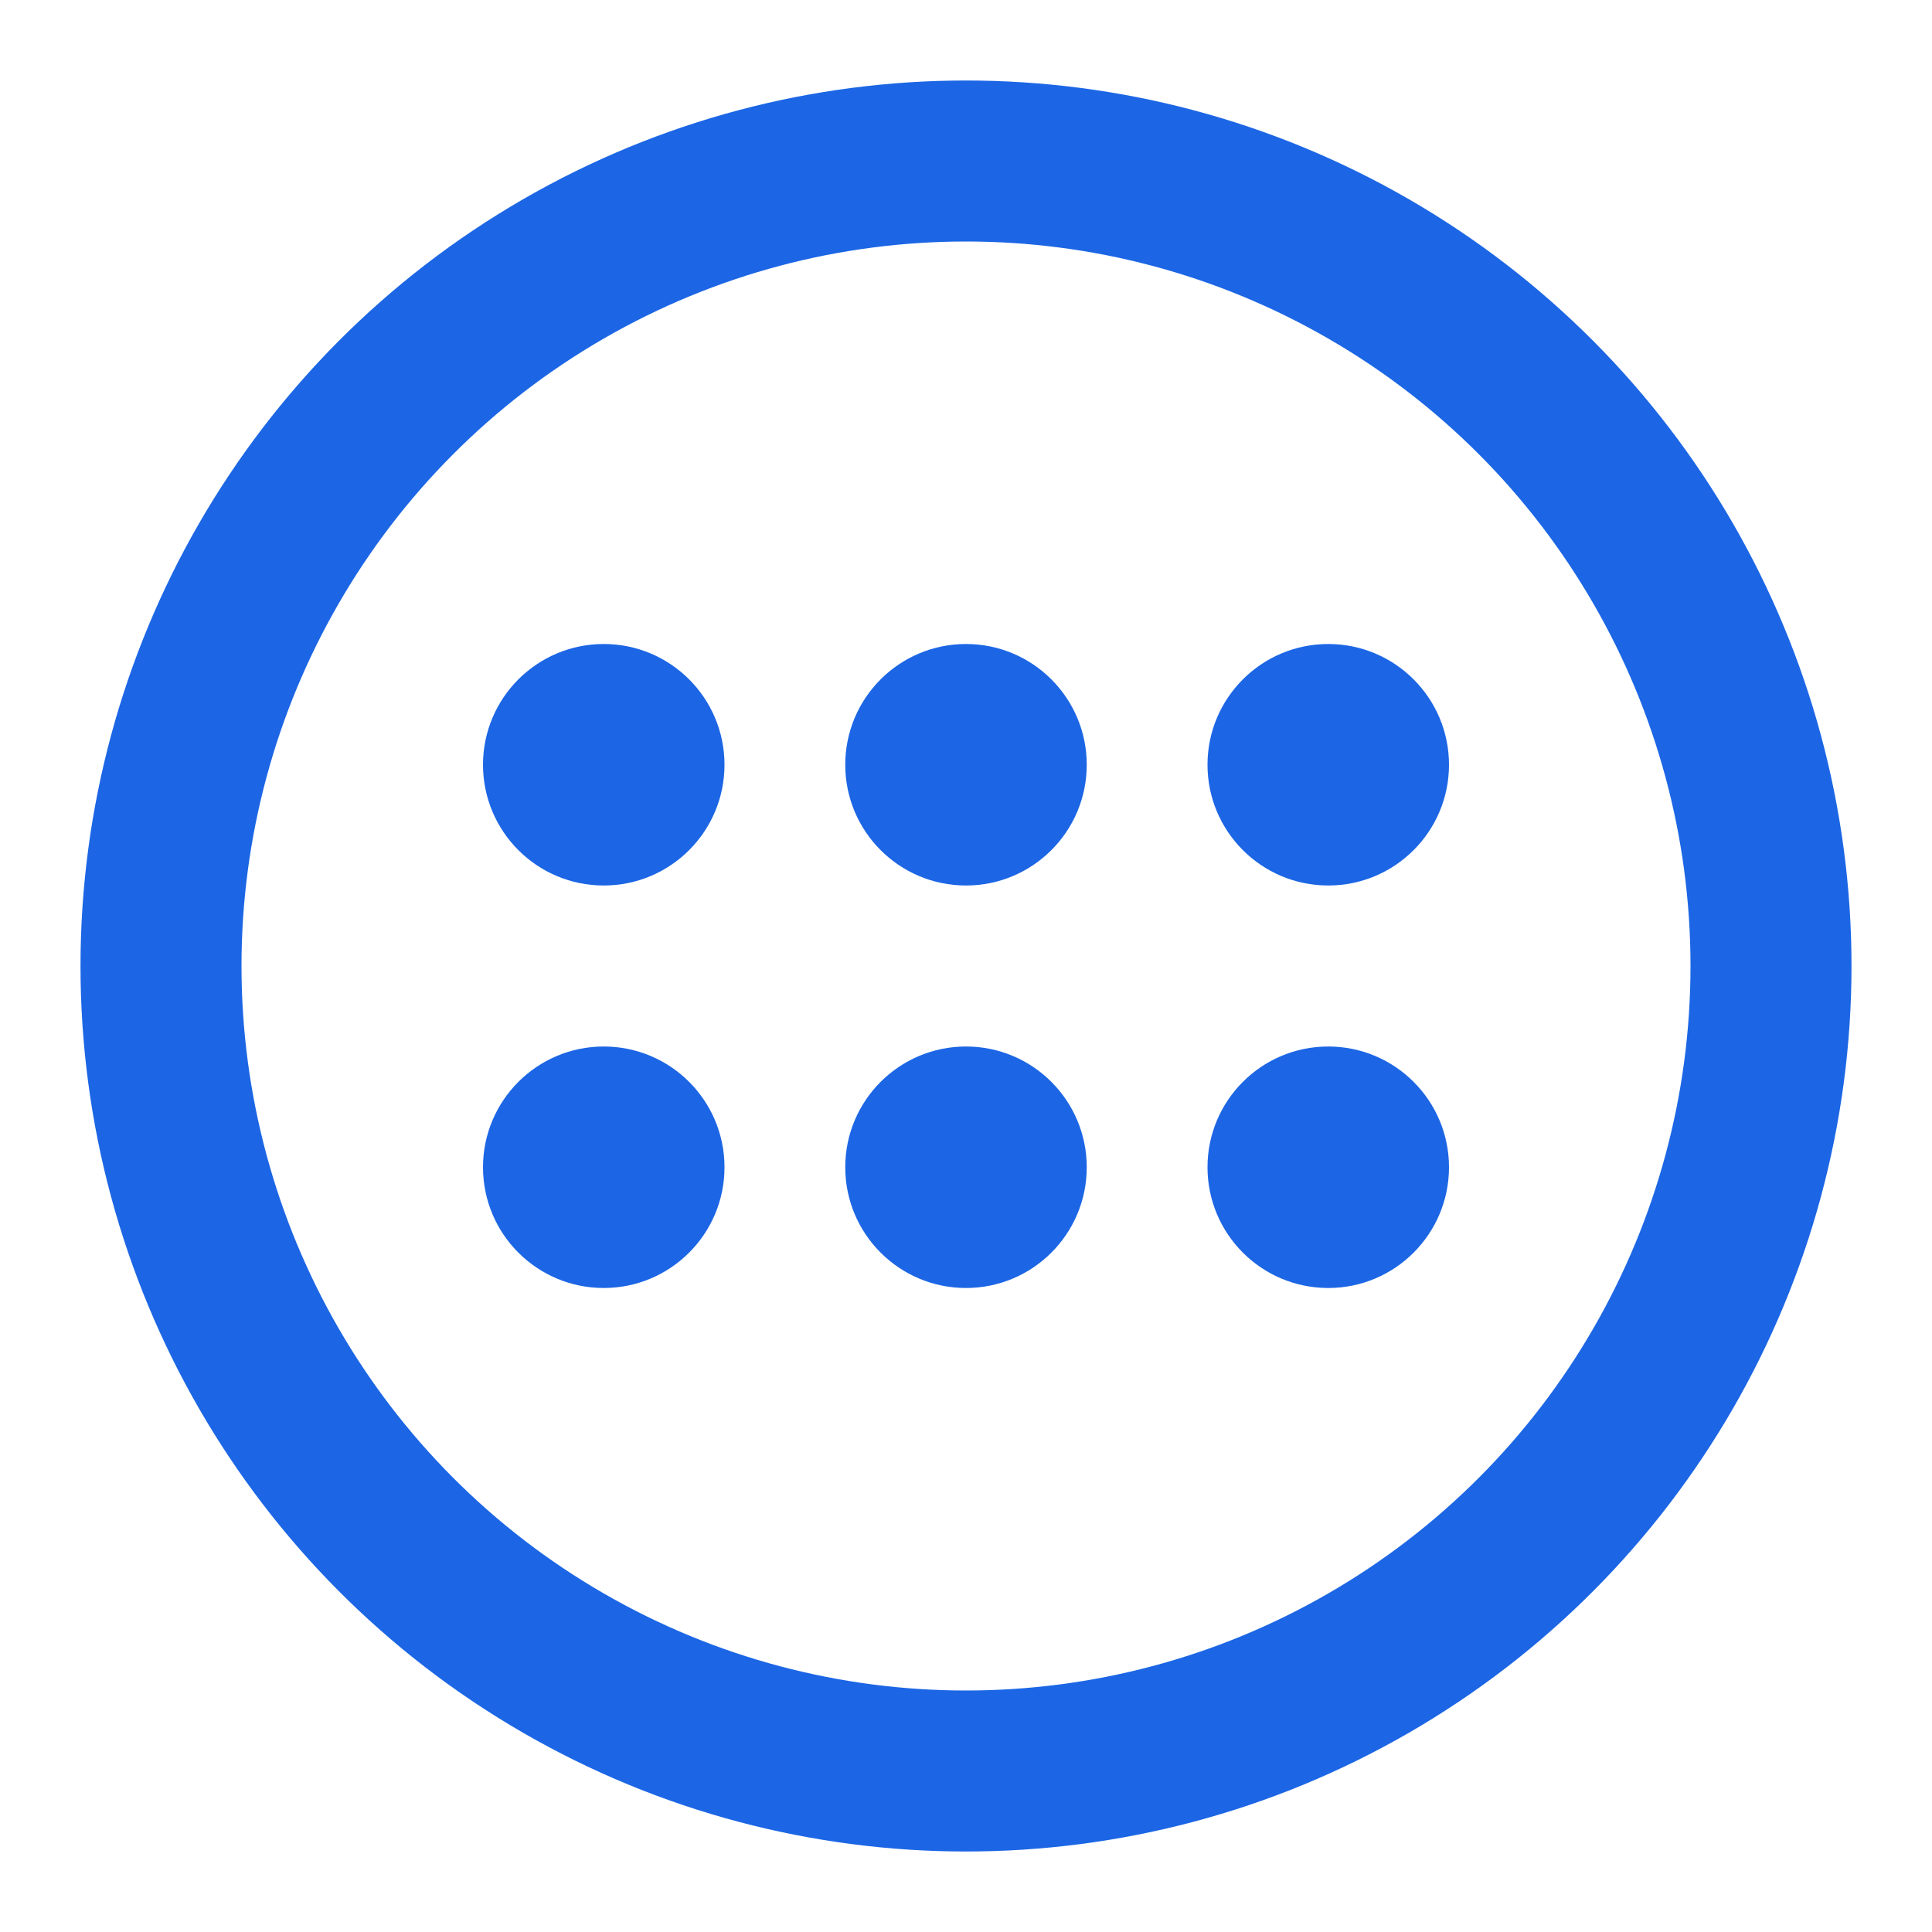
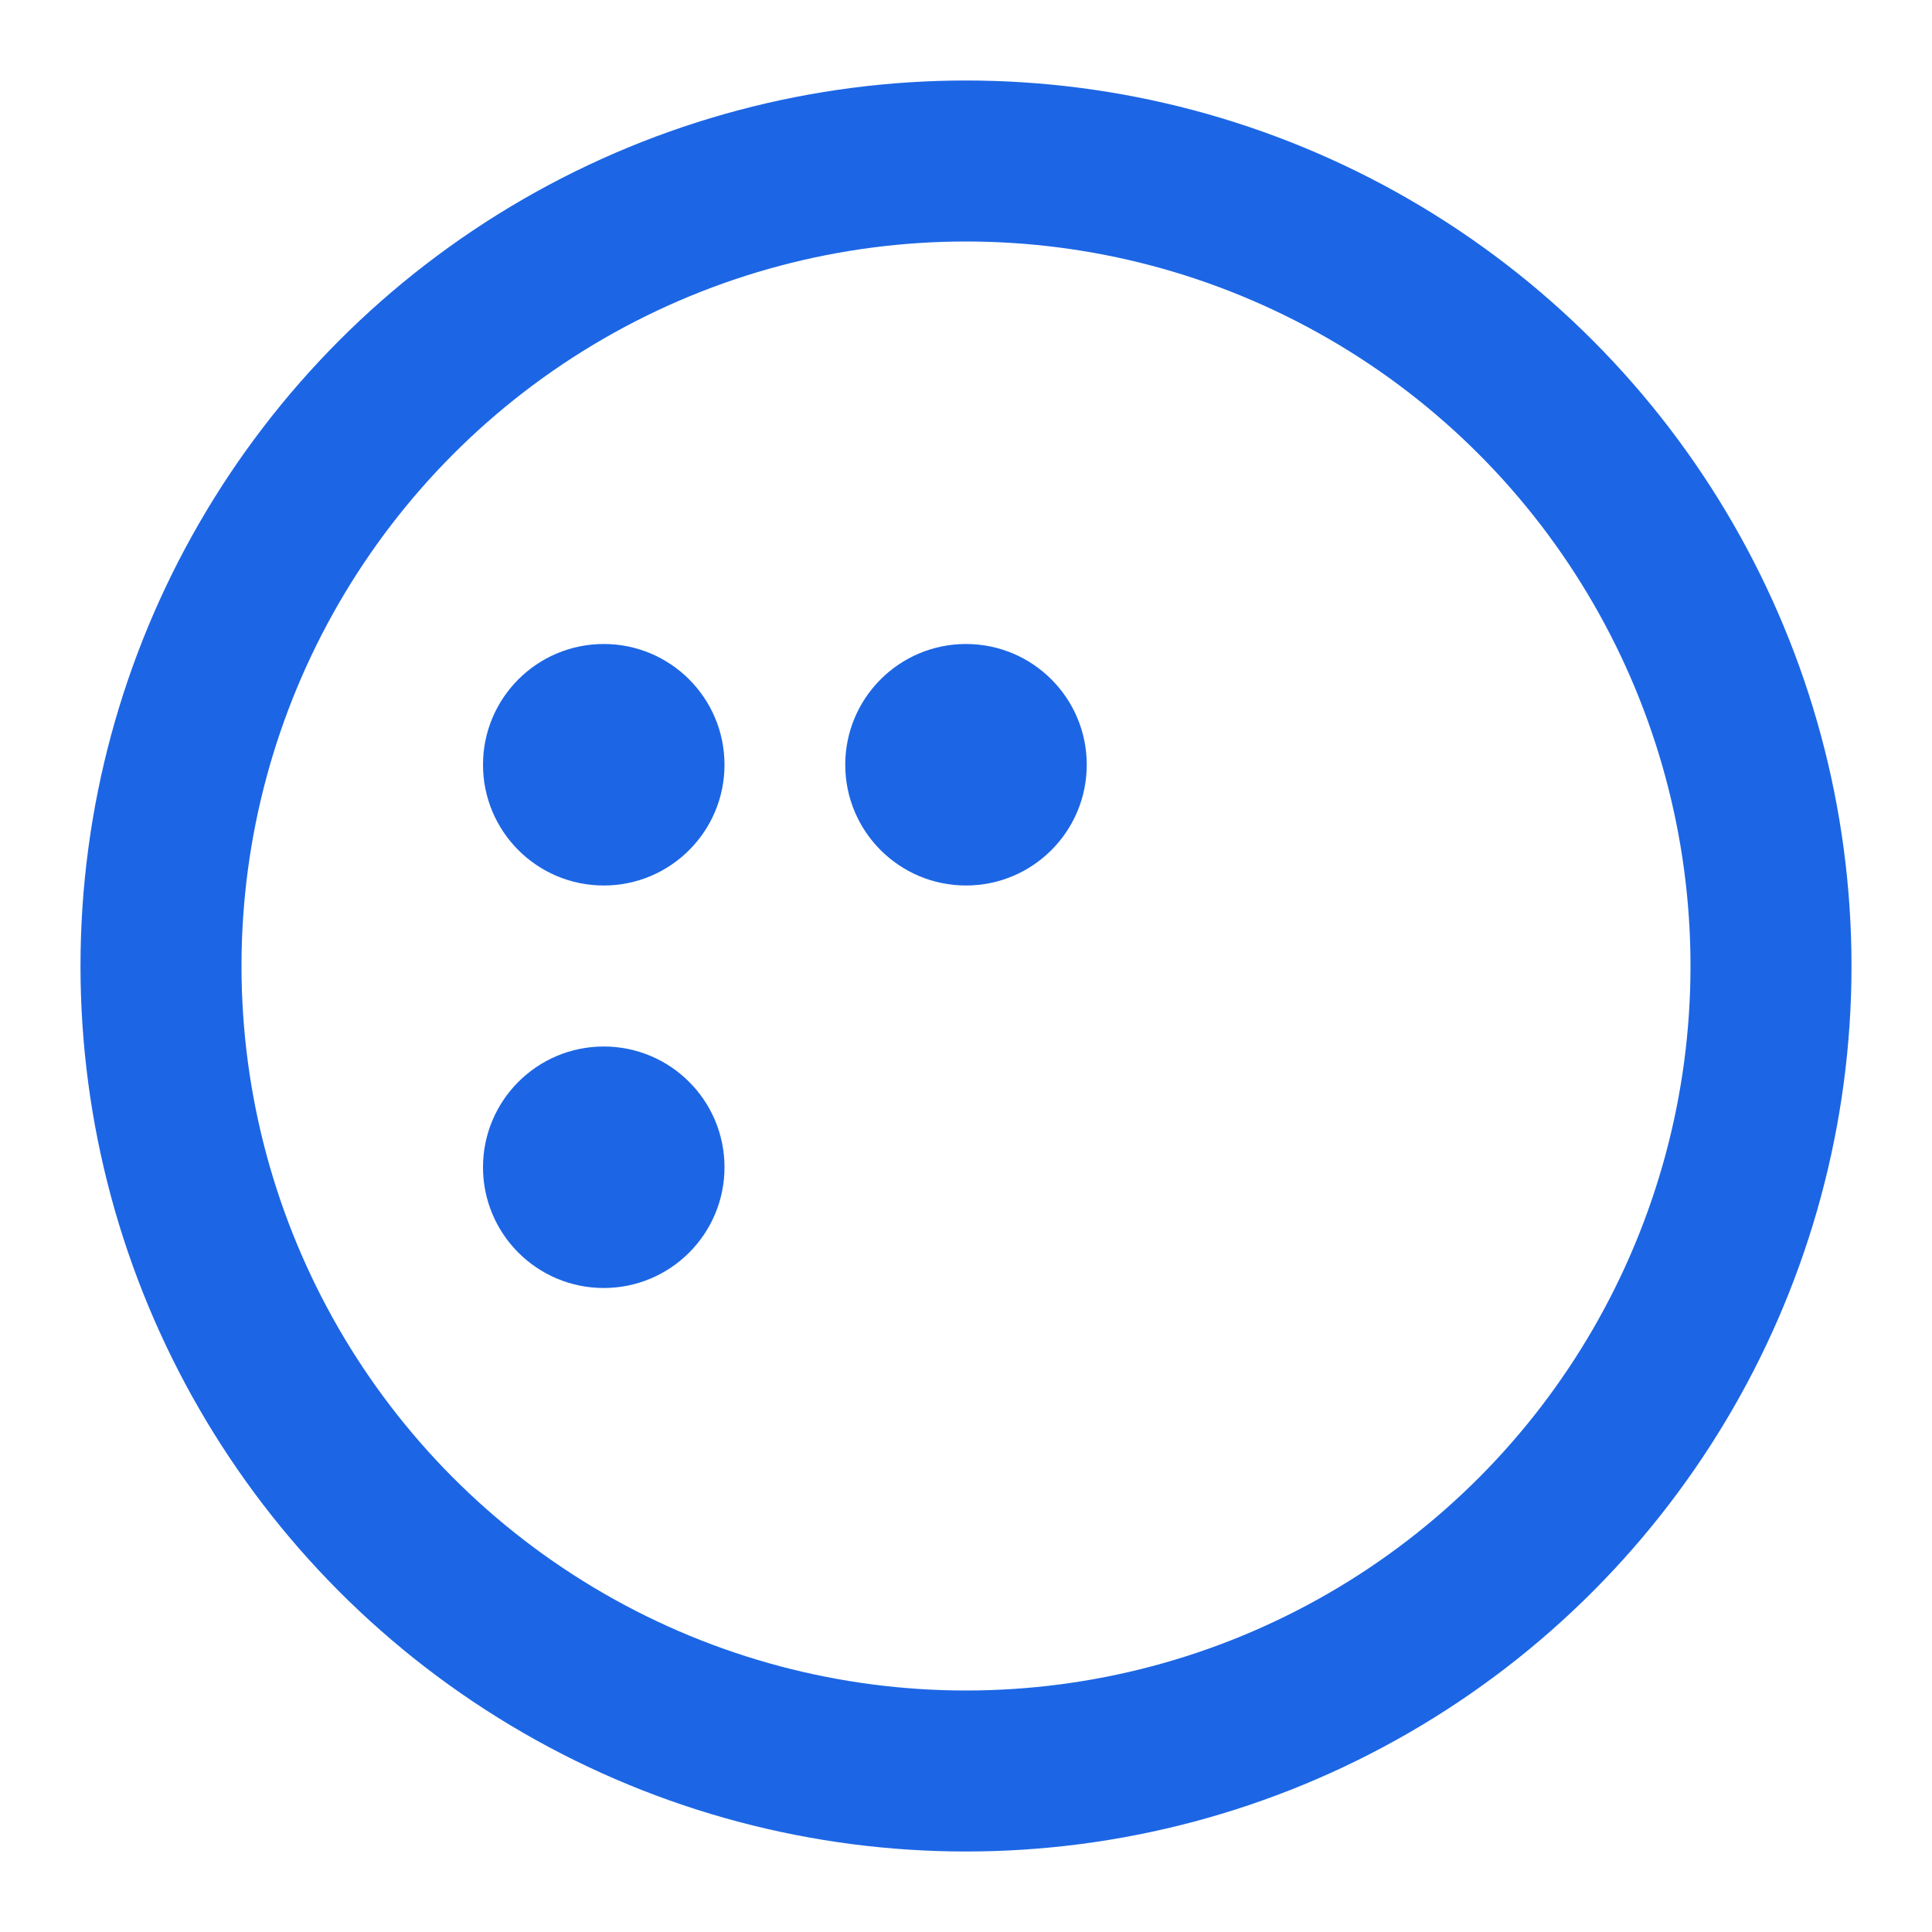
<svg xmlns="http://www.w3.org/2000/svg" width="24" height="24" viewBox="0 0 24 24" fill="none">
  <circle cx="12" cy="12" r="10" stroke="#1C66E5" stroke-width="2" />
  <circle cx="12" cy="9.5" r="1.5" fill="#1C66E5" />
-   <circle cx="12" cy="14.5" r="1.5" fill="#1C66E5" />
  <circle cx="7.5" cy="9.5" r="1.5" fill="#1C66E5" />
  <circle cx="7.5" cy="14.5" r="1.5" fill="#1C66E5" />
-   <circle cx="16.5" cy="9.5" r="1.5" fill="#1C66E5" />
-   <circle cx="16.5" cy="14.5" r="1.5" fill="#1C66E5" />
</svg>